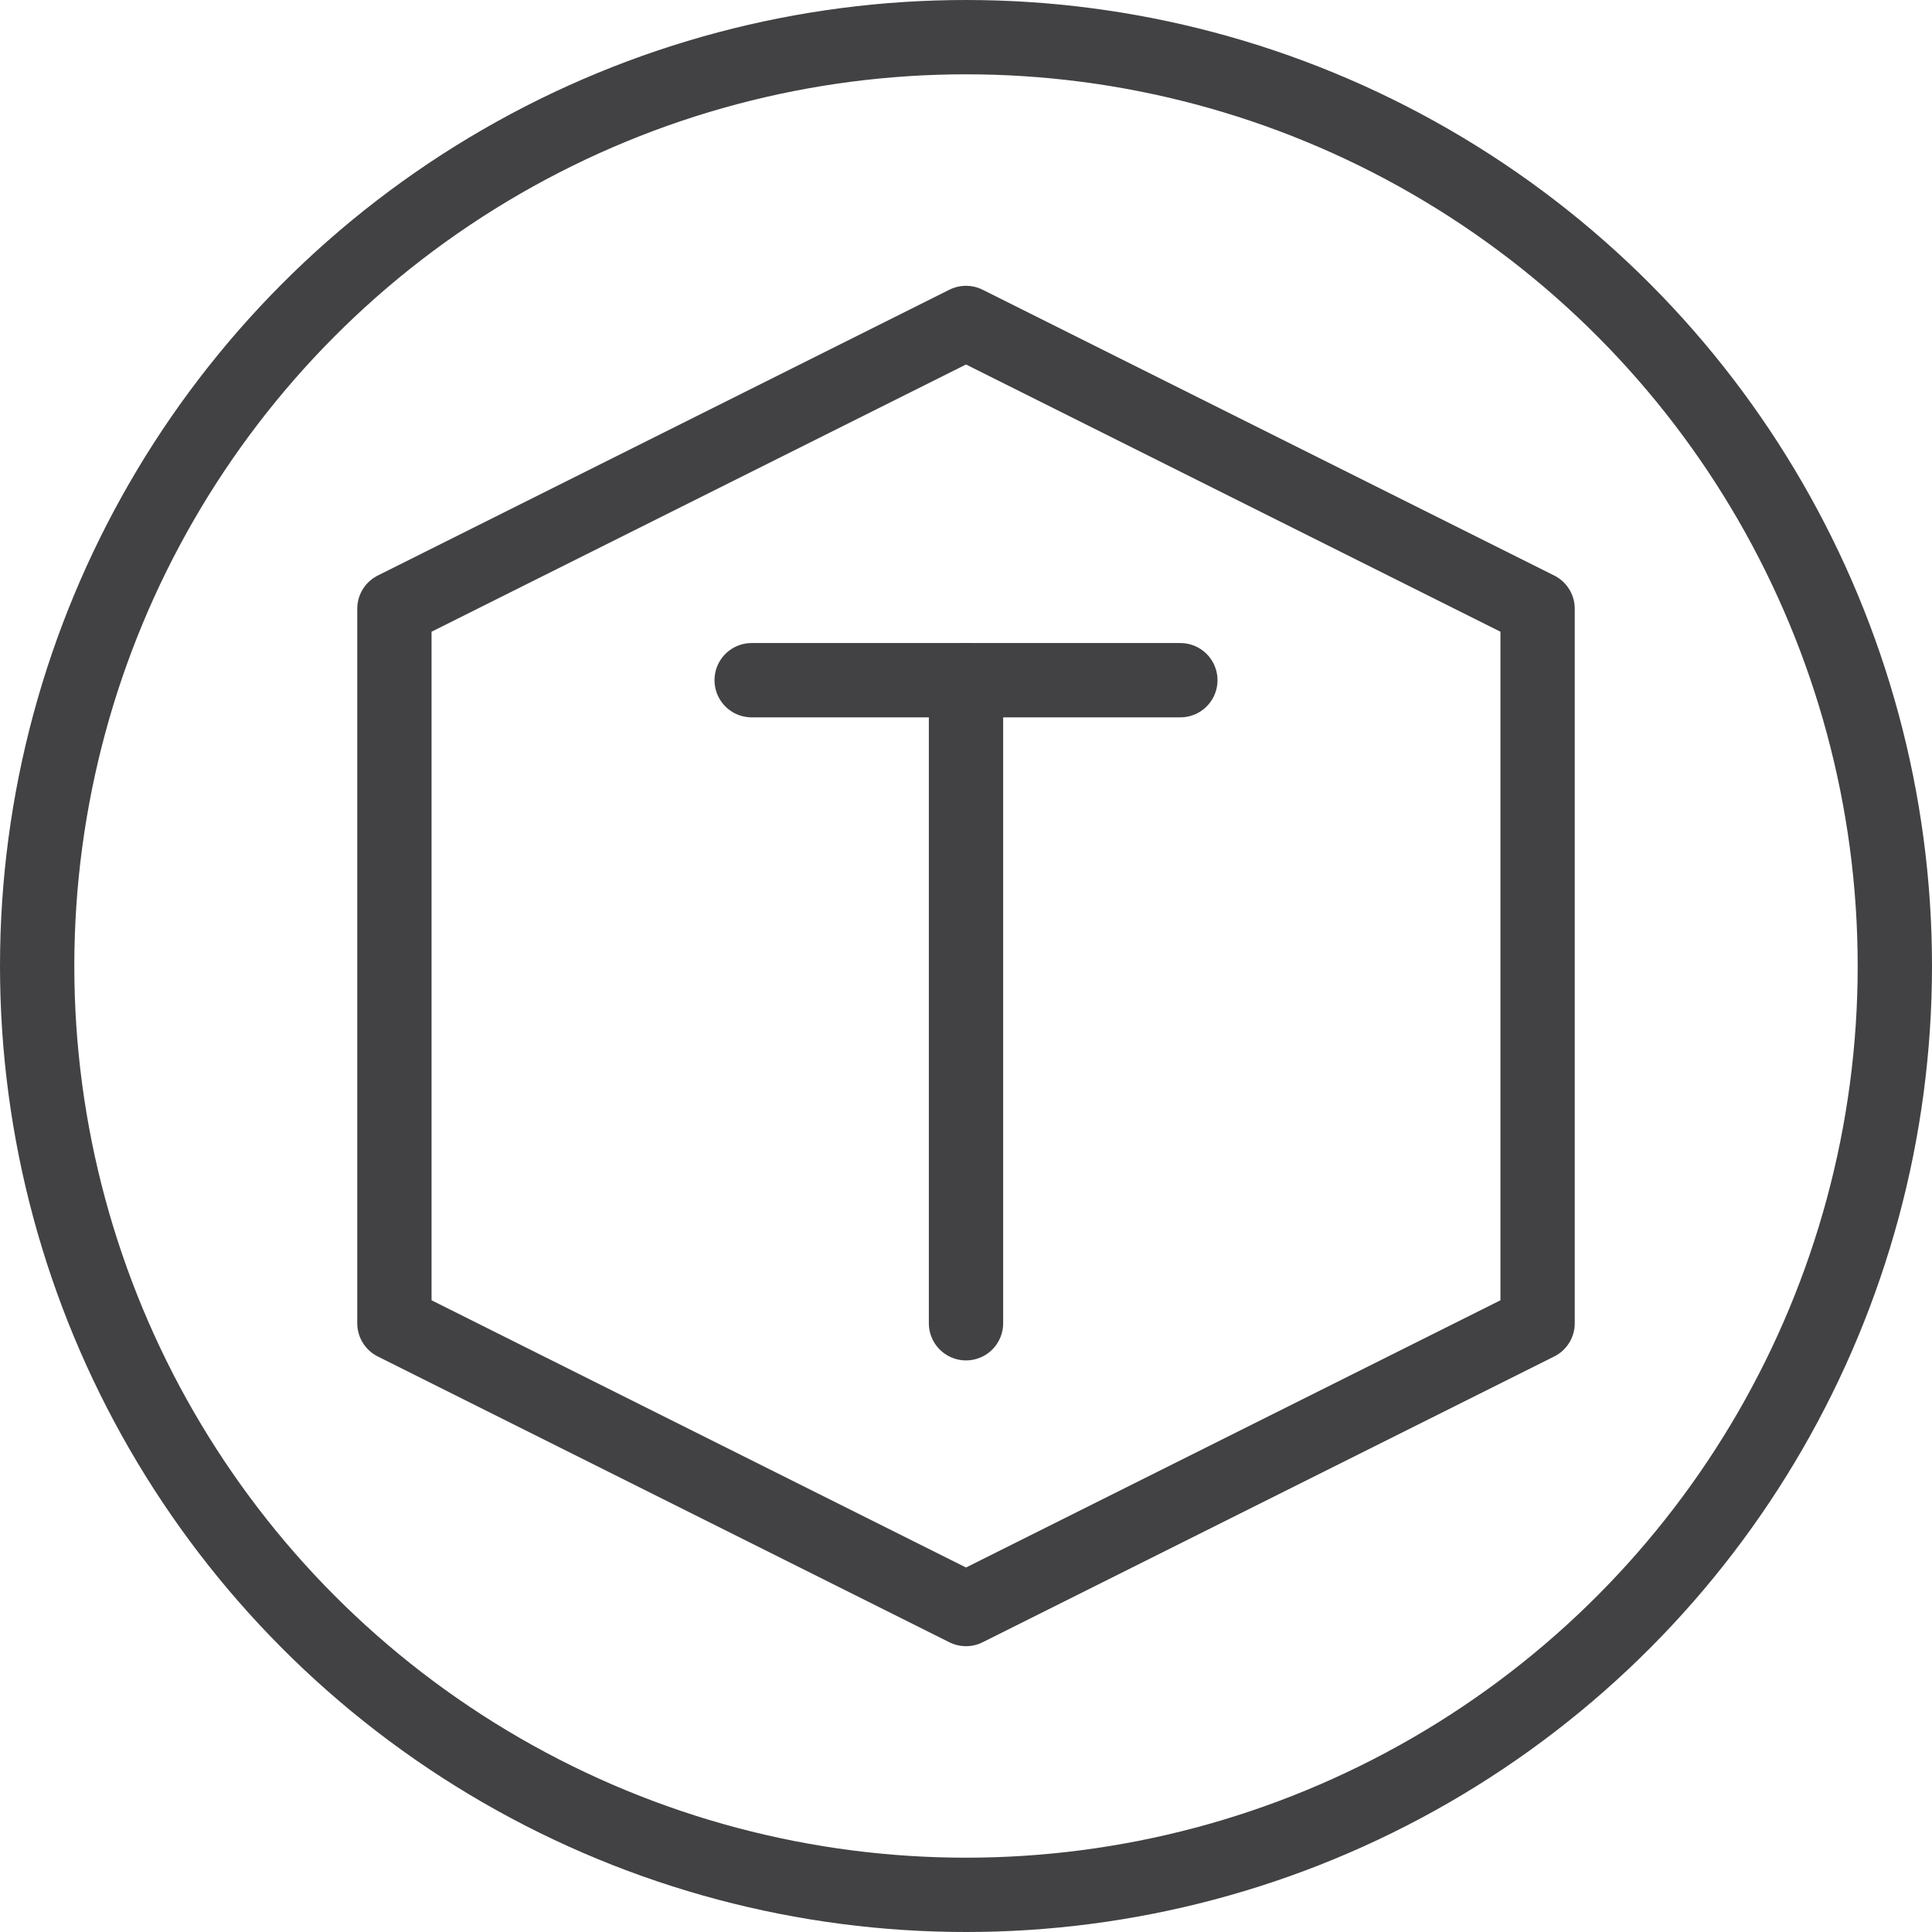
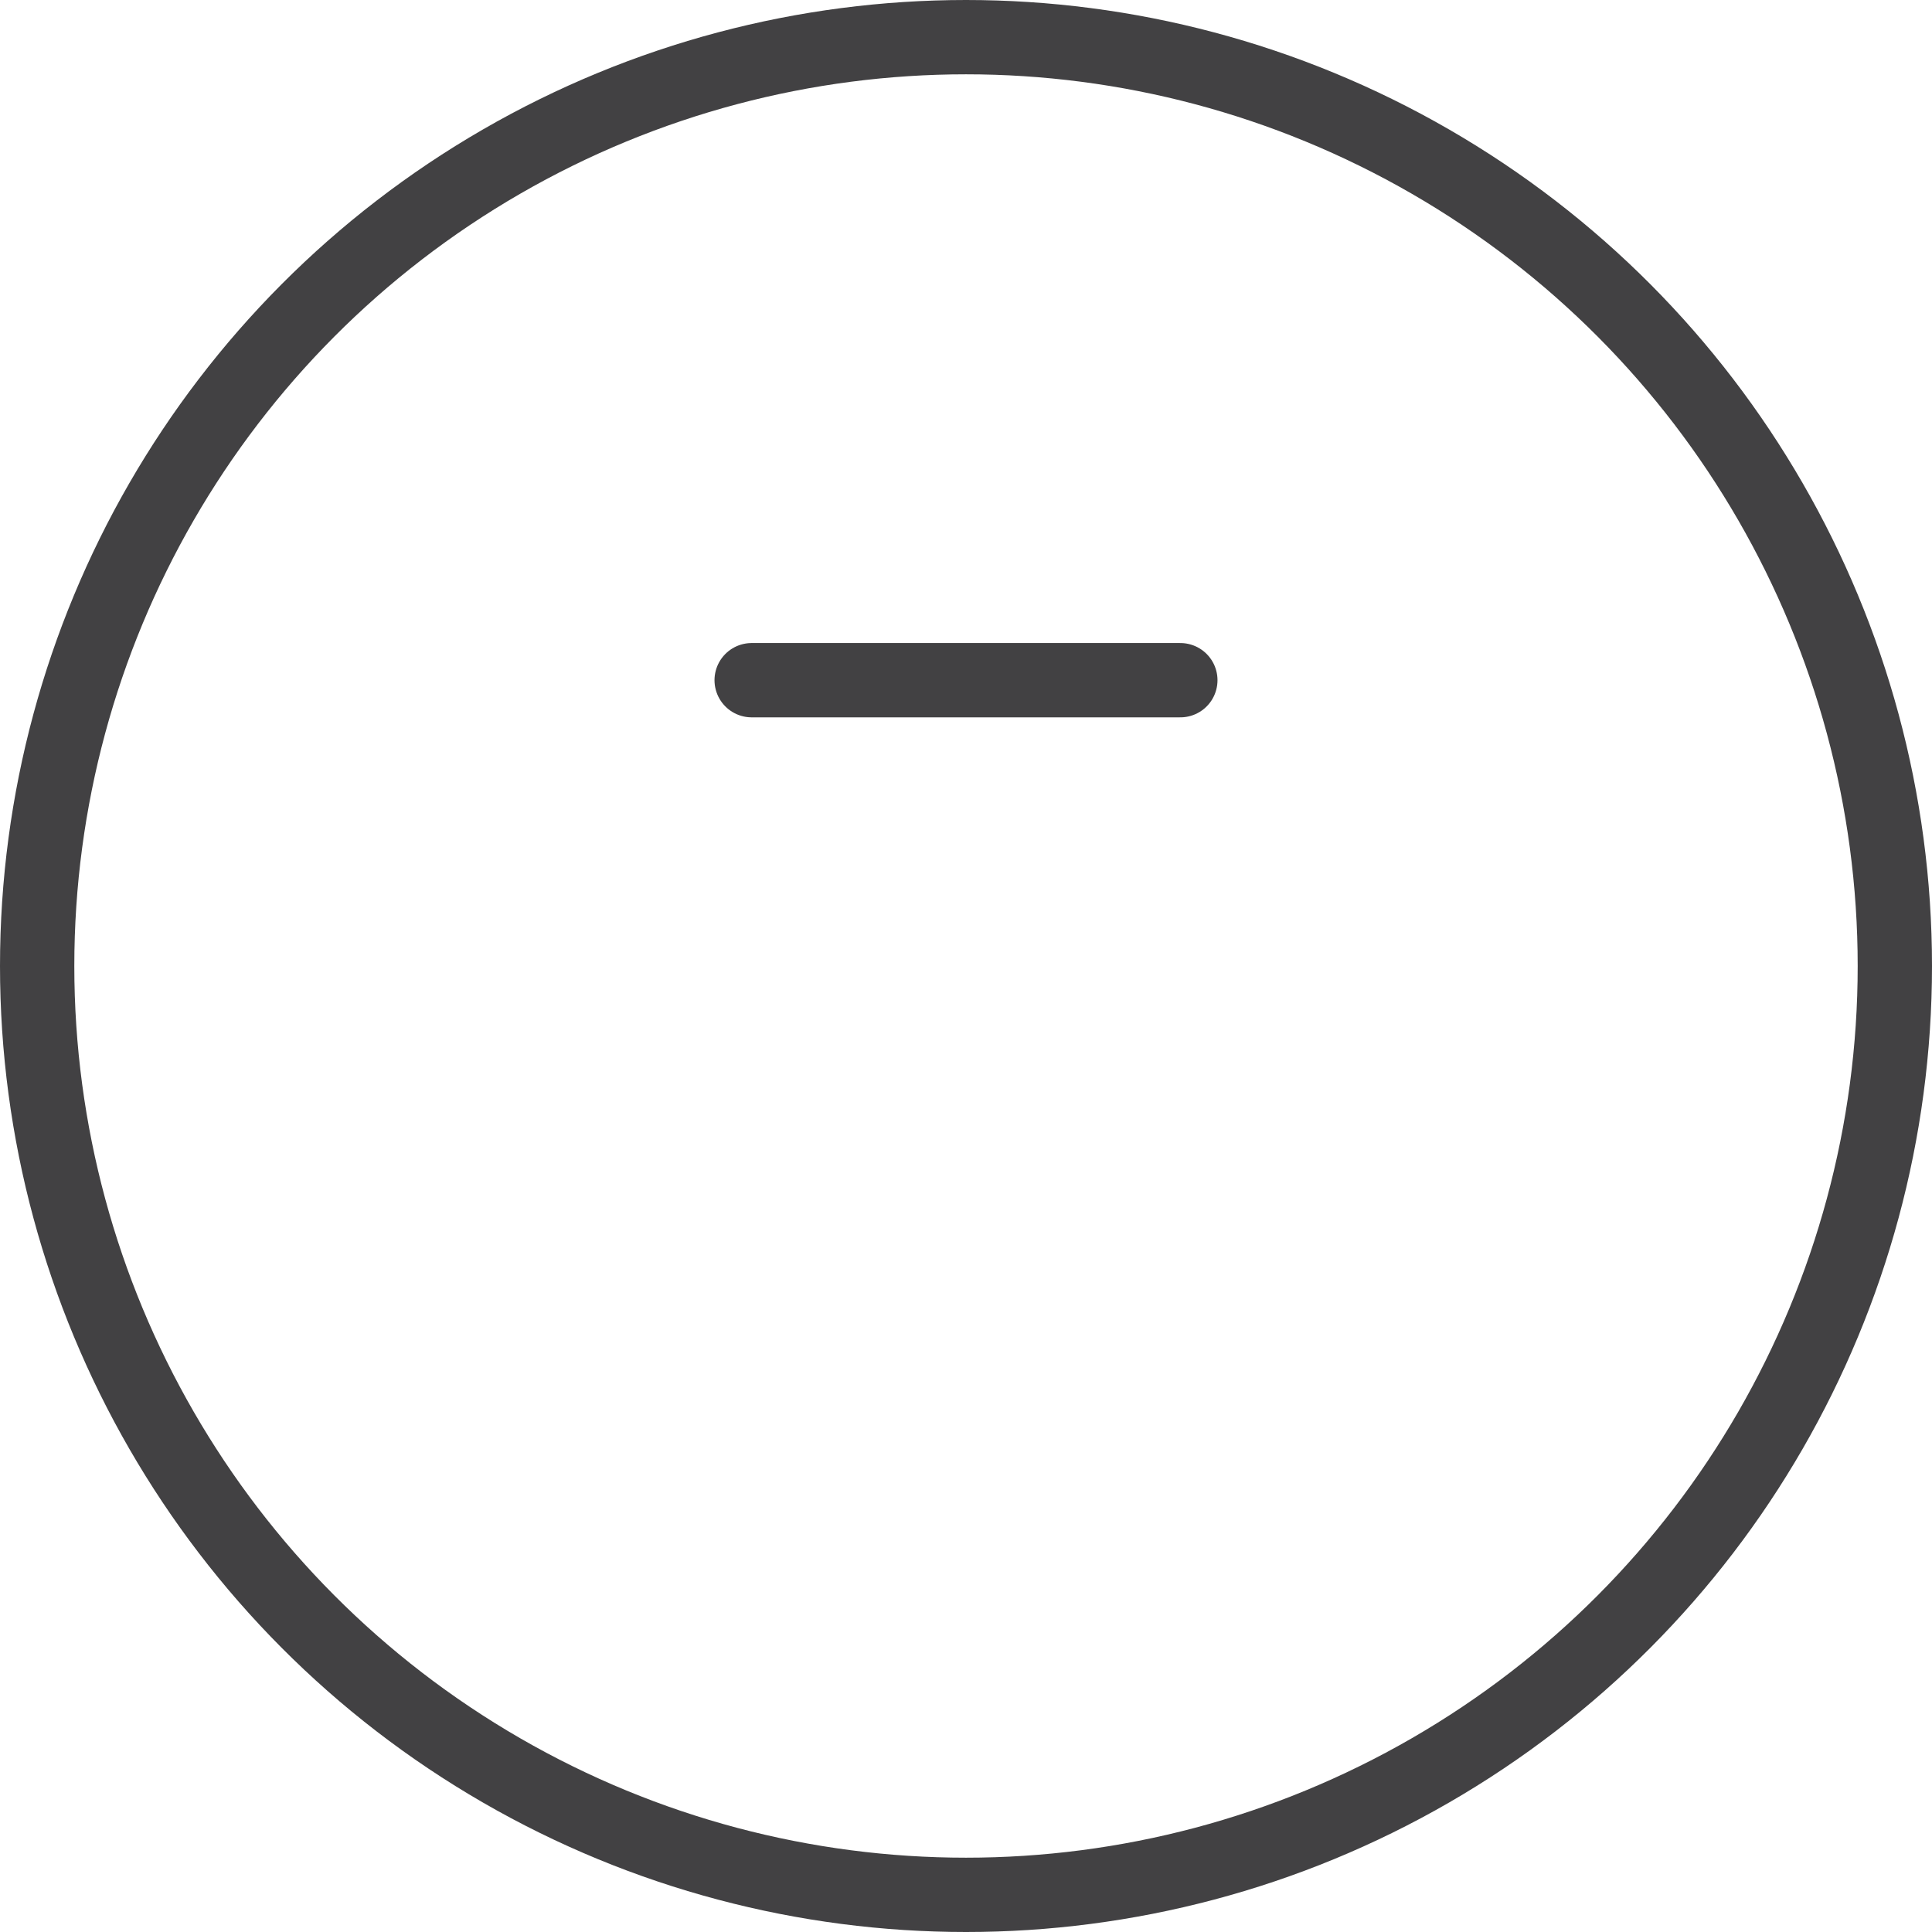
<svg xmlns="http://www.w3.org/2000/svg" id="Layer_1" data-name="Layer 1" viewBox="0 0 104 104">
  <defs>
    <style>
      .cls-1 {
        fill: none;
        stroke: #424143;
        stroke-linecap: round;
        stroke-linejoin: round;
        stroke-width: 4px;
      }
    </style>
  </defs>
  <circle class="cls-1" cx="52" cy="52" r="50" />
  <line class="cls-1" x1="40.462" y1="36.615" x2="63.538" y2="36.615" />
-   <line class="cls-1" x1="52" y1="71.231" x2="52" y2="36.615" />
-   <polygon class="cls-1" points="52 17.385 21.231 32.769 21.231 71.231 52 86.615 82.769 71.231 82.769 32.769 52 17.385" />
</svg>